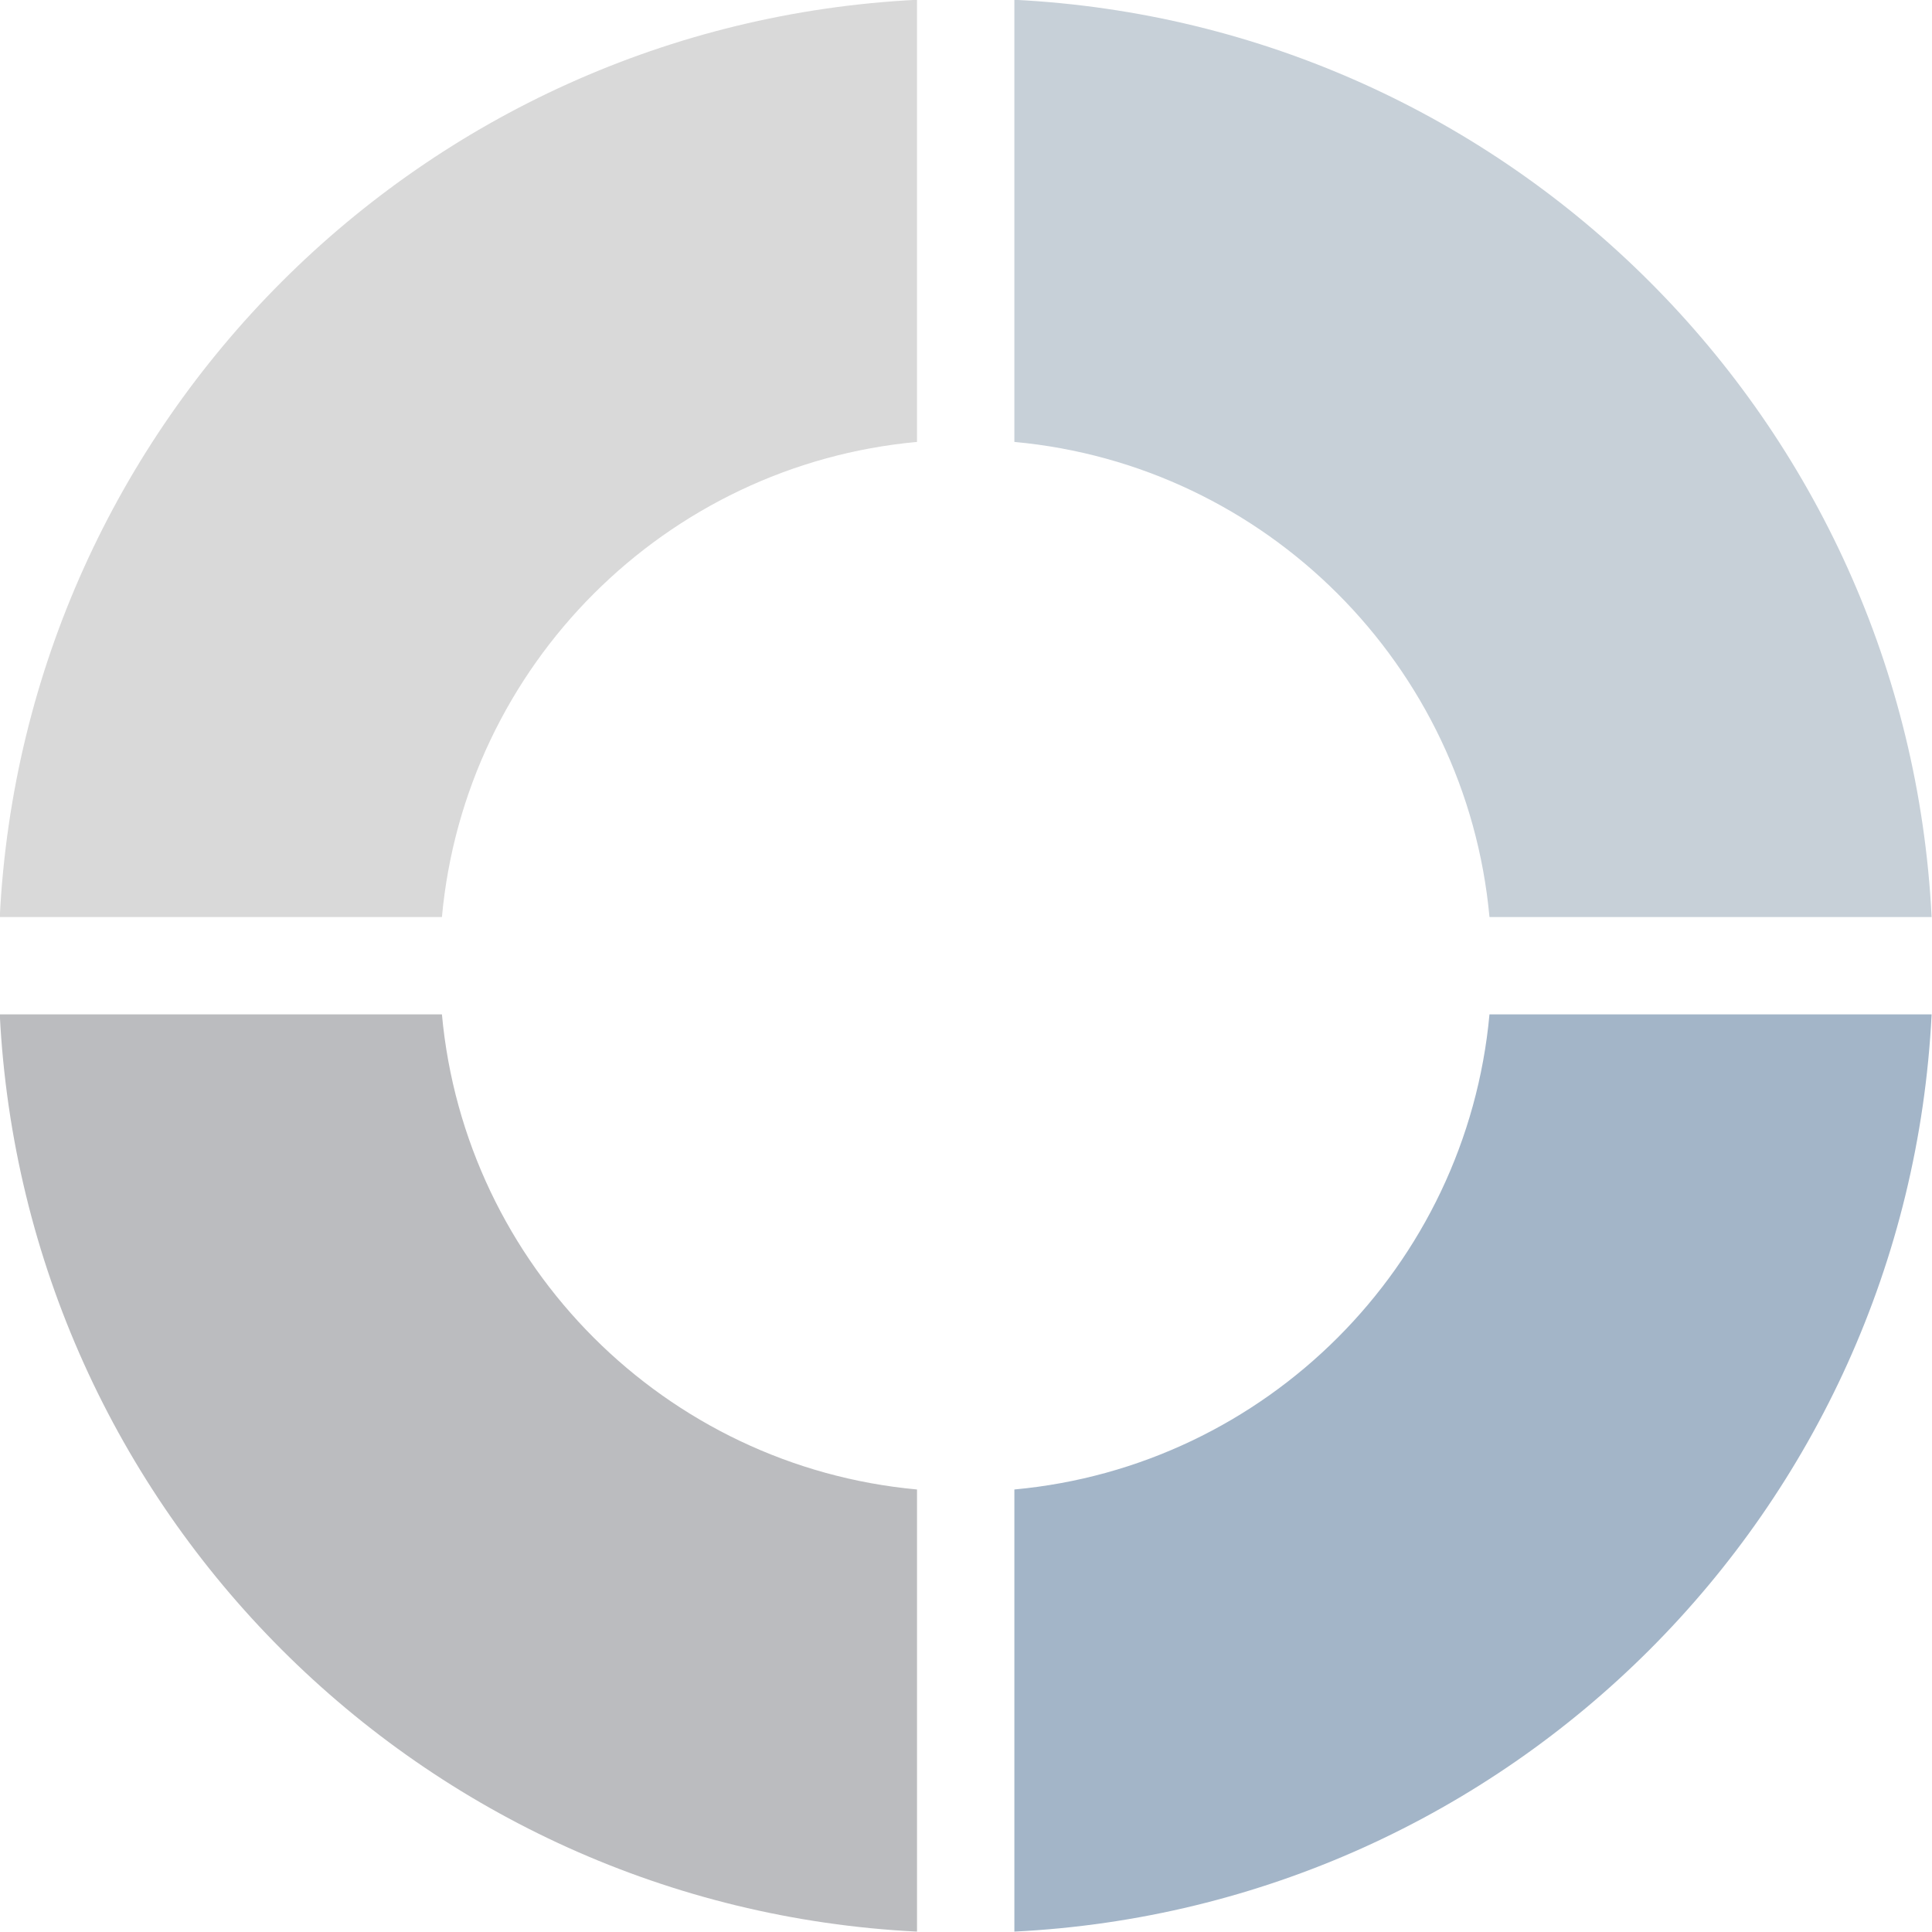
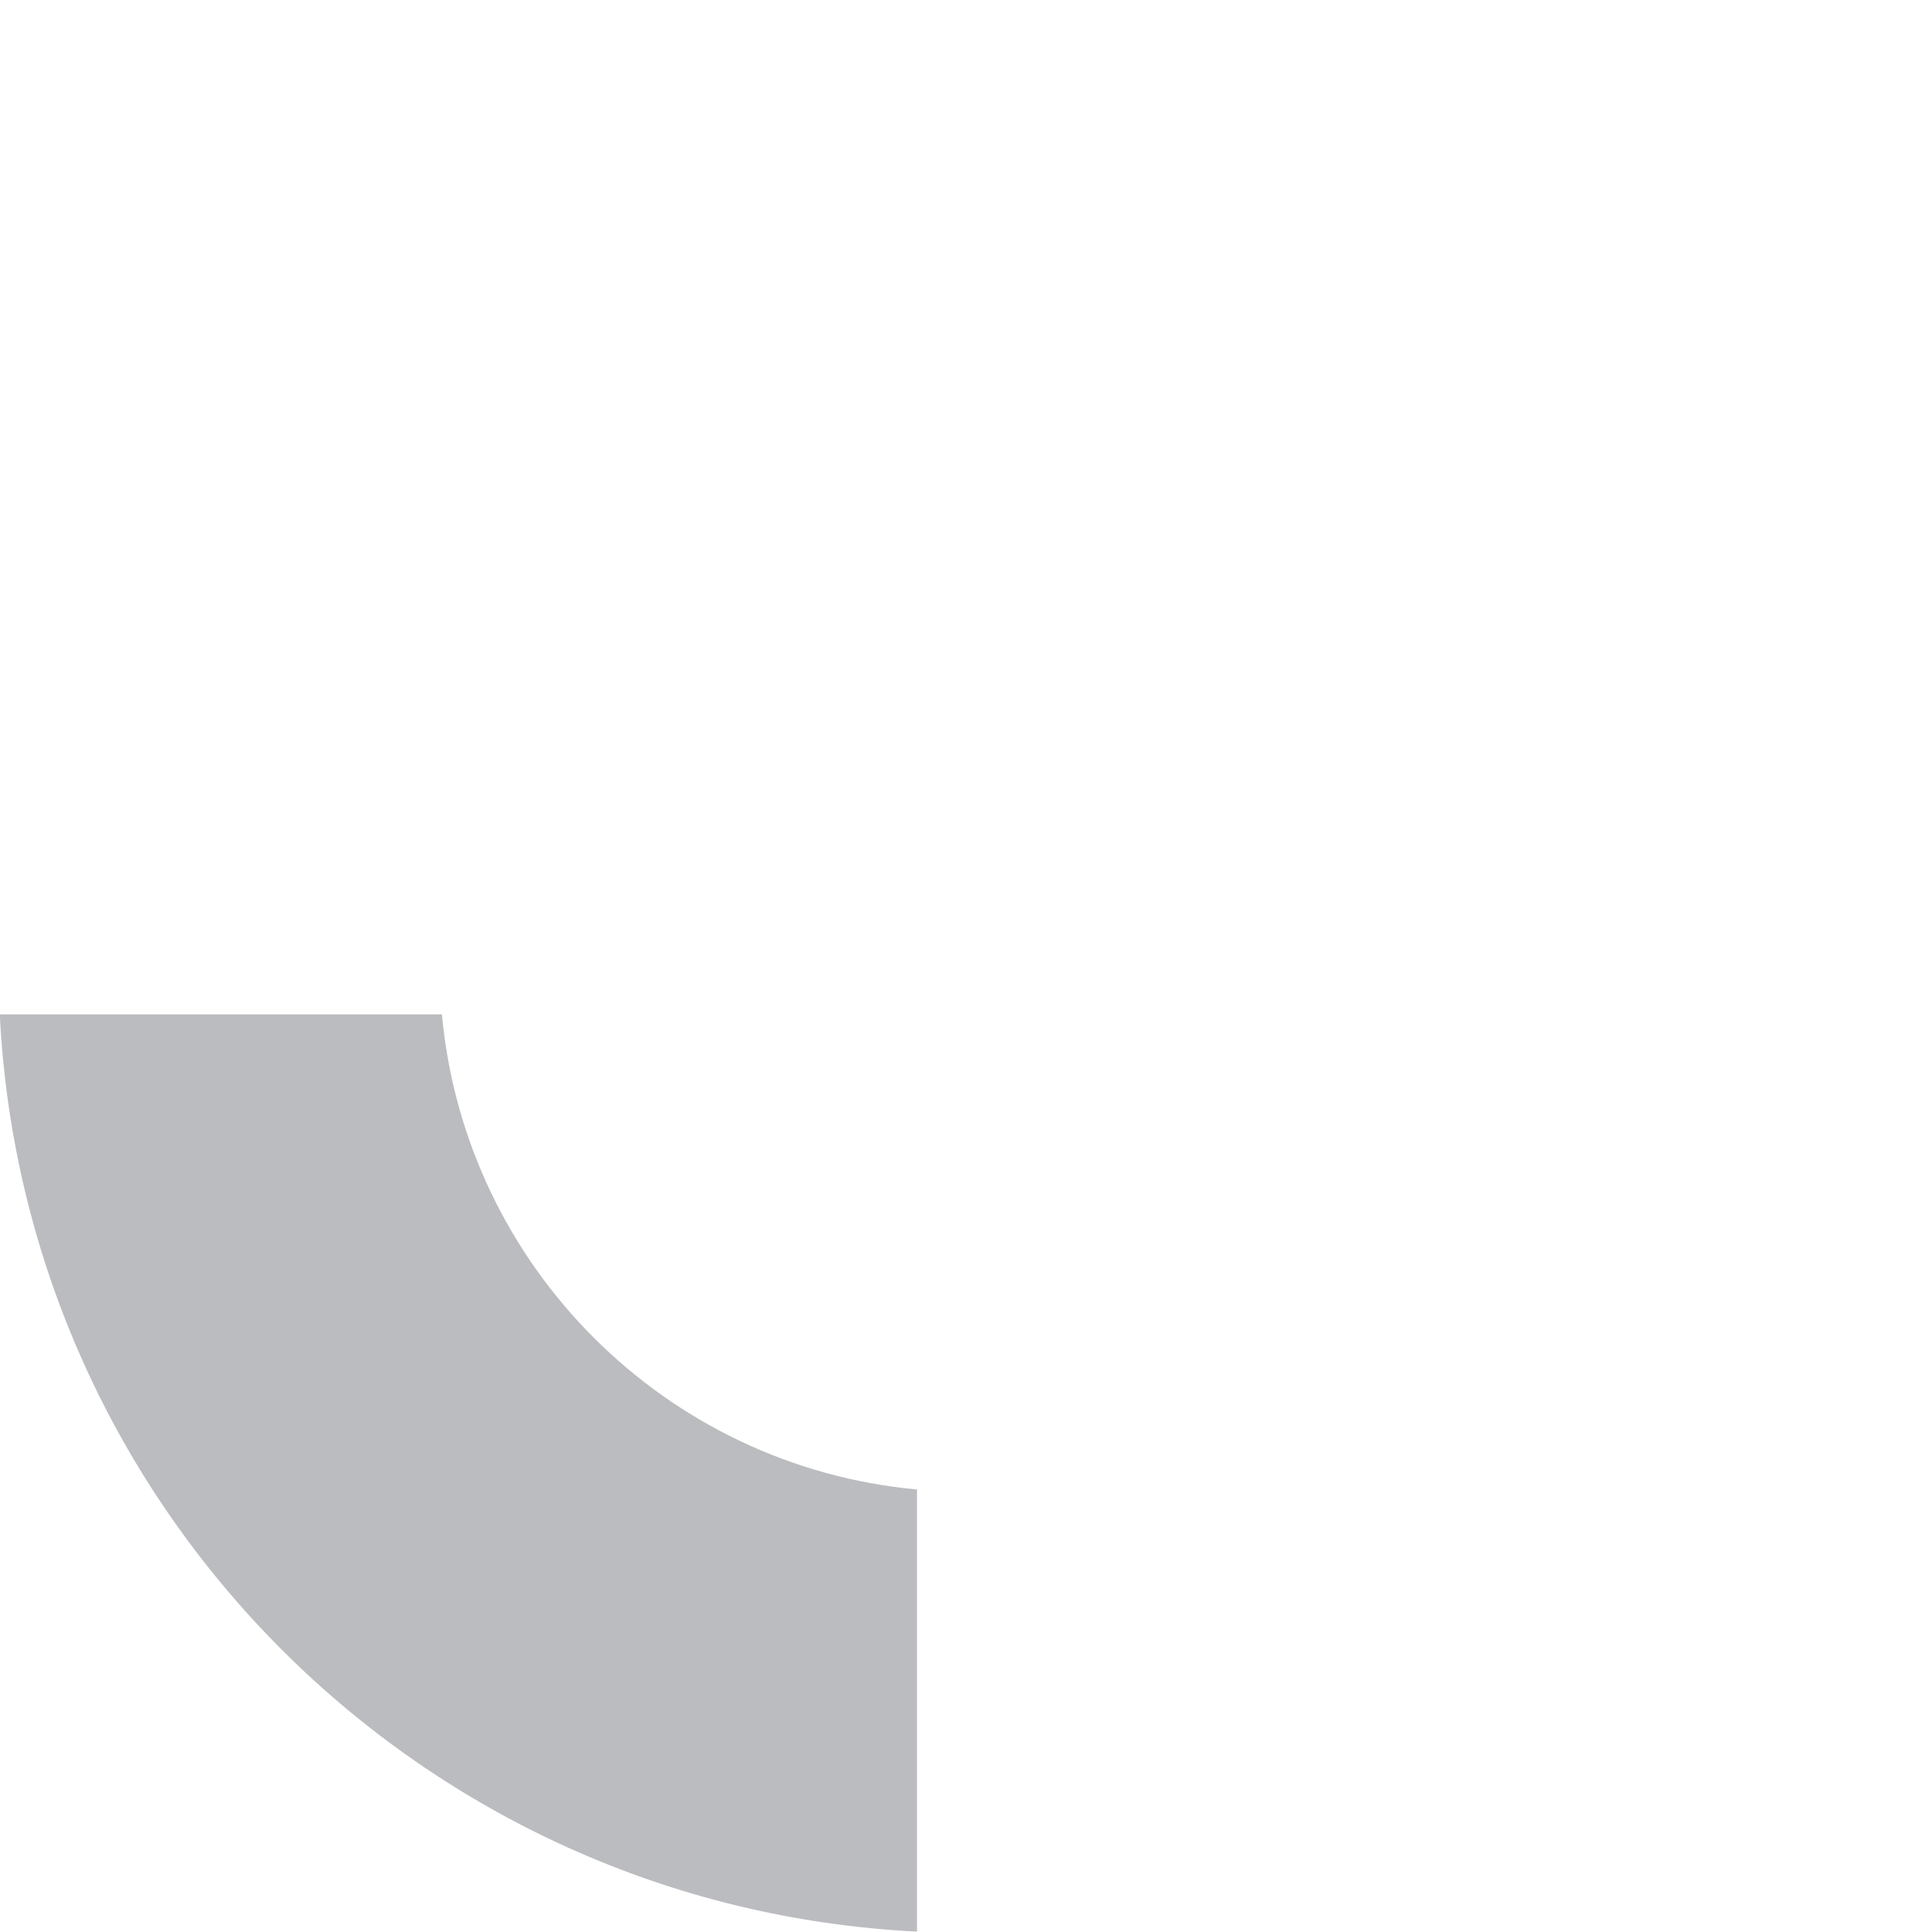
<svg xmlns="http://www.w3.org/2000/svg" fill="#000000" height="385.8" preserveAspectRatio="xMidYMid meet" version="1" viewBox="104.8 104.8 385.8 385.8" width="385.8" zoomAndPan="magnify">
  <g>
    <g id="change1_1">
-       <path d="M 307.359 402.234 L 307.359 490.523 C 406.367 485.59 485.59 406.371 490.523 307.359 L 402.234 307.359 C 397.617 357.629 357.629 397.617 307.359 402.234" fill="#a3b5c8" />
-     </g>
+       </g>
    <g id="change2_1">
-       <path d="M 287.918 193.047 L 287.918 104.758 C 188.91 109.691 109.691 188.91 104.754 287.922 L 193.047 287.922 C 197.66 237.652 237.652 197.66 287.918 193.047" fill="#d9d9d9" />
-     </g>
+       </g>
    <g id="change3_1">
      <path d="M 193.047 307.359 L 104.754 307.359 C 109.691 406.371 188.91 485.59 287.918 490.523 L 287.918 402.234 C 237.652 397.617 197.66 357.629 193.047 307.359" fill="#bbbcbf" />
    </g>
    <g id="change4_1">
-       <path d="M 402.234 287.922 L 490.523 287.922 C 485.59 188.91 406.367 109.691 307.359 104.758 L 307.359 193.047 C 357.629 197.66 397.617 237.652 402.234 287.922" fill="#c7d0d8" />
-     </g>
+       </g>
  </g>
</svg>